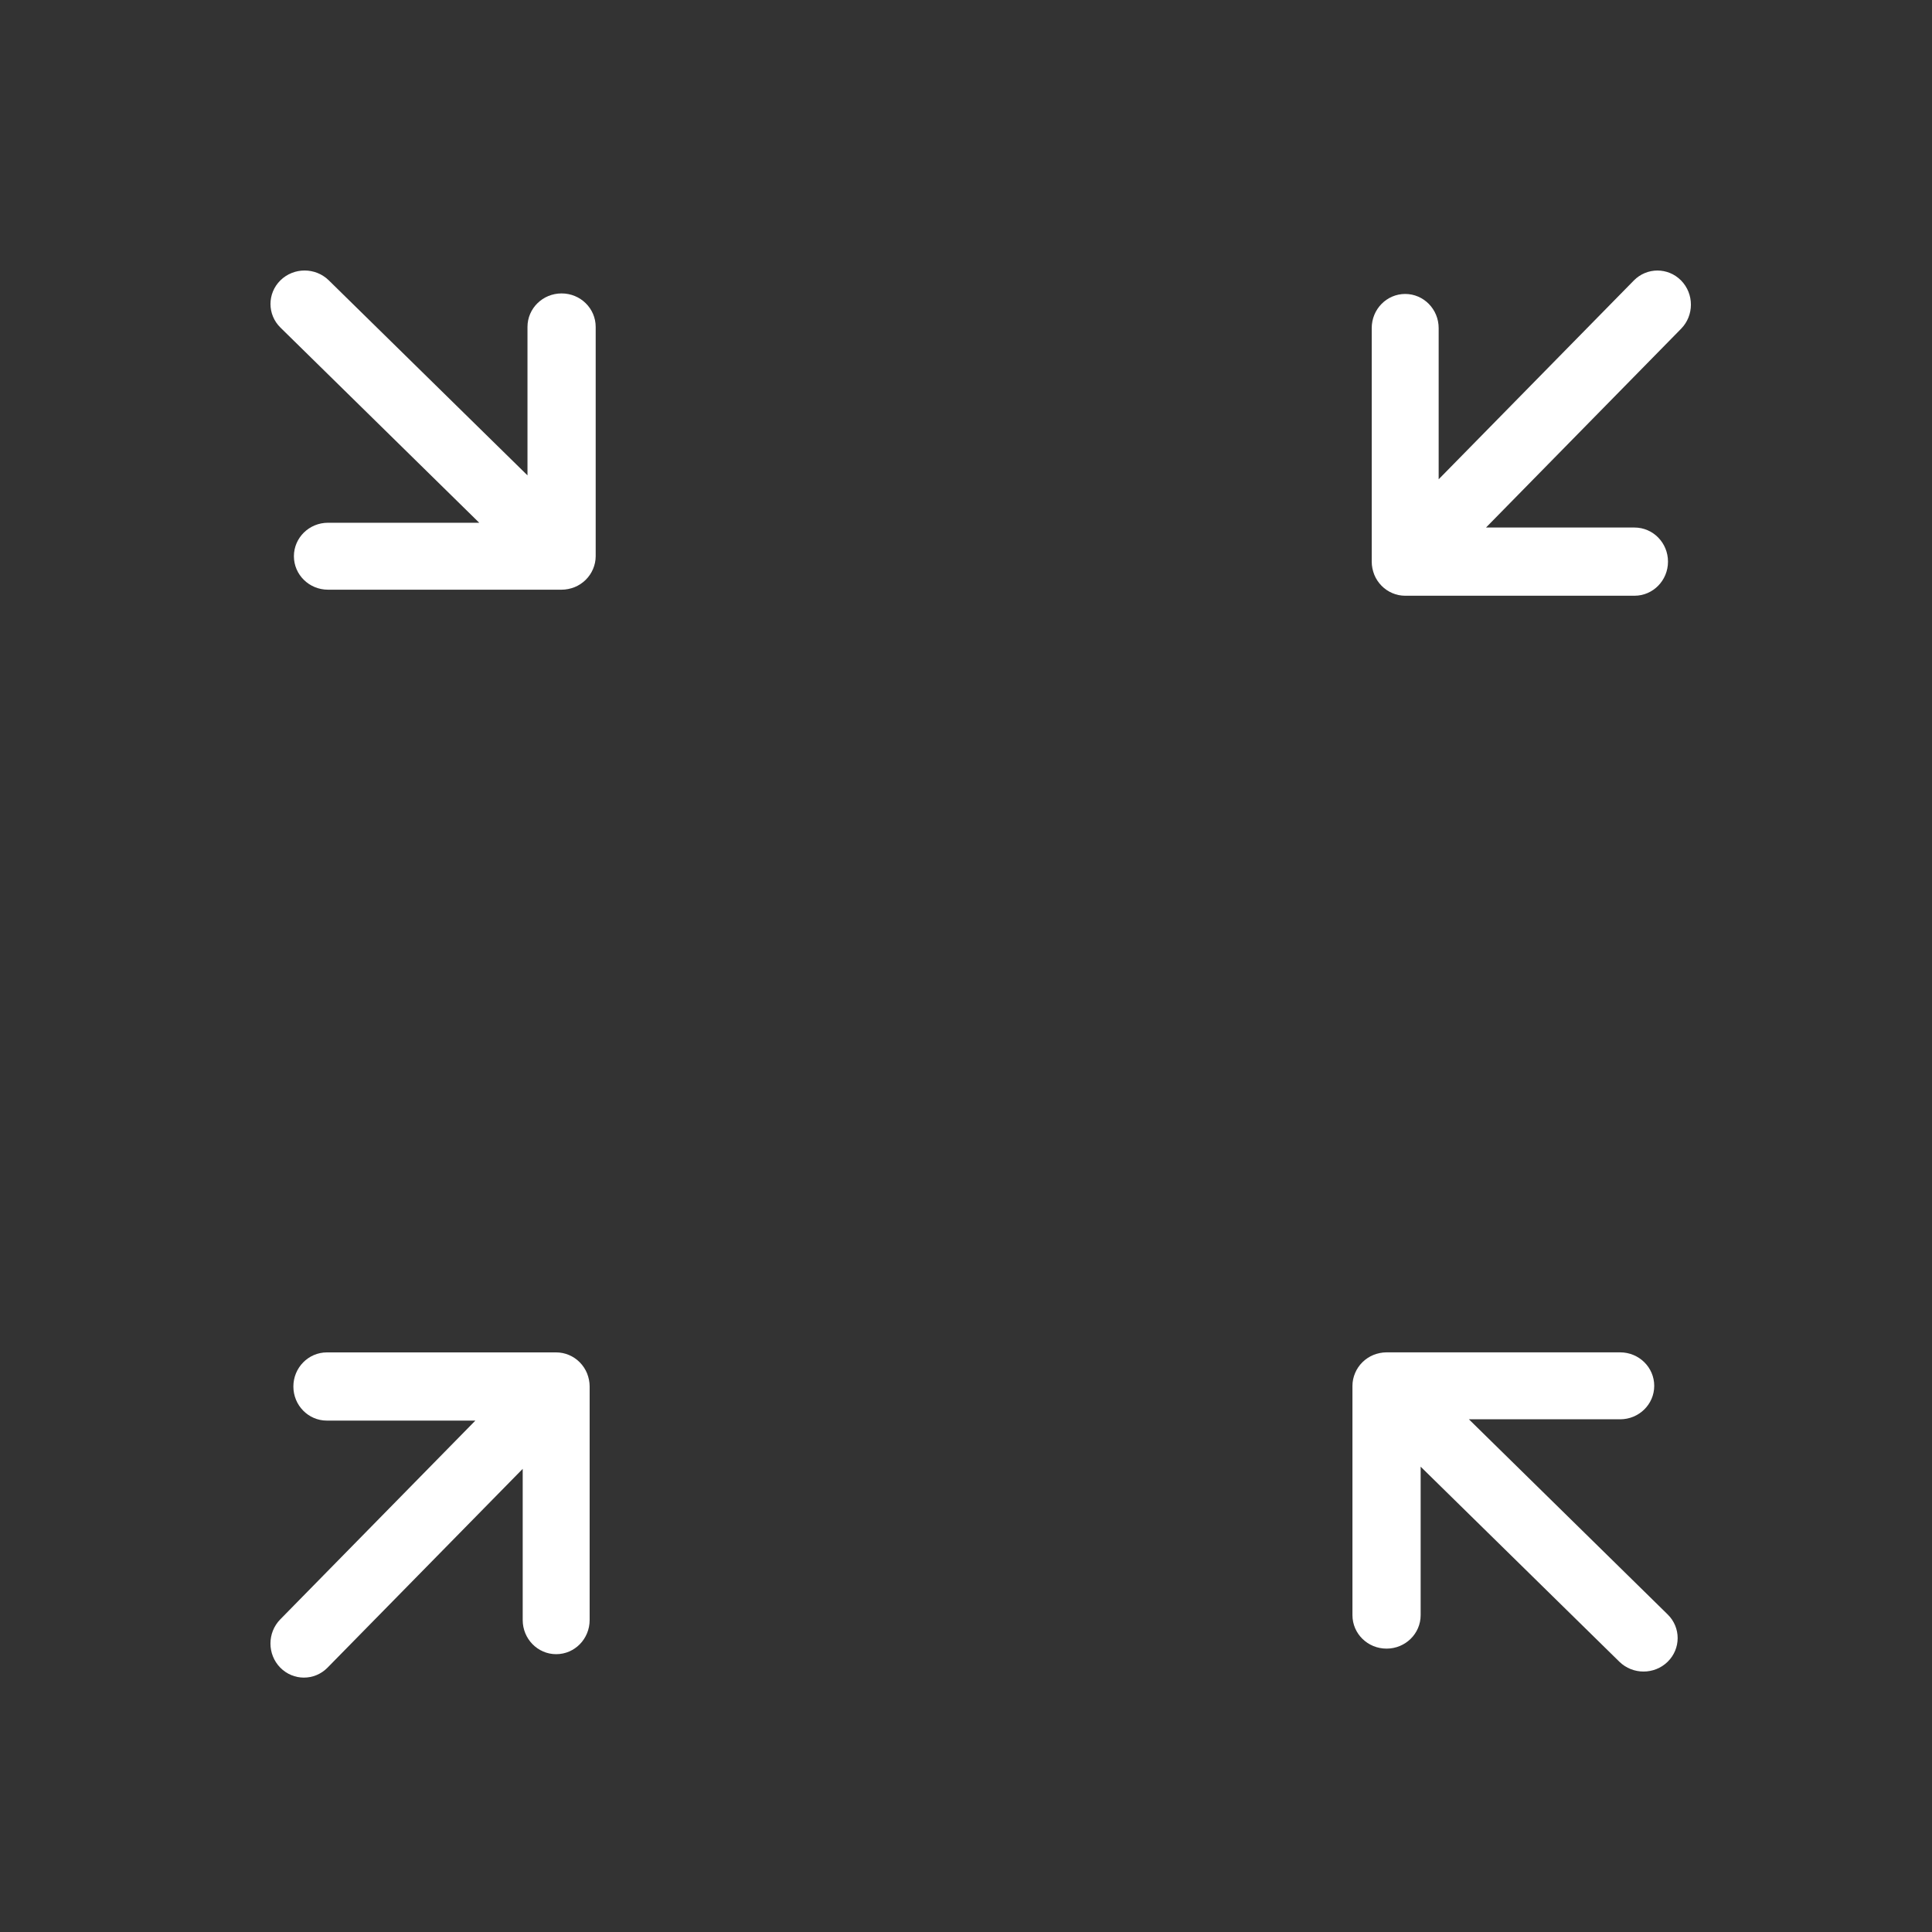
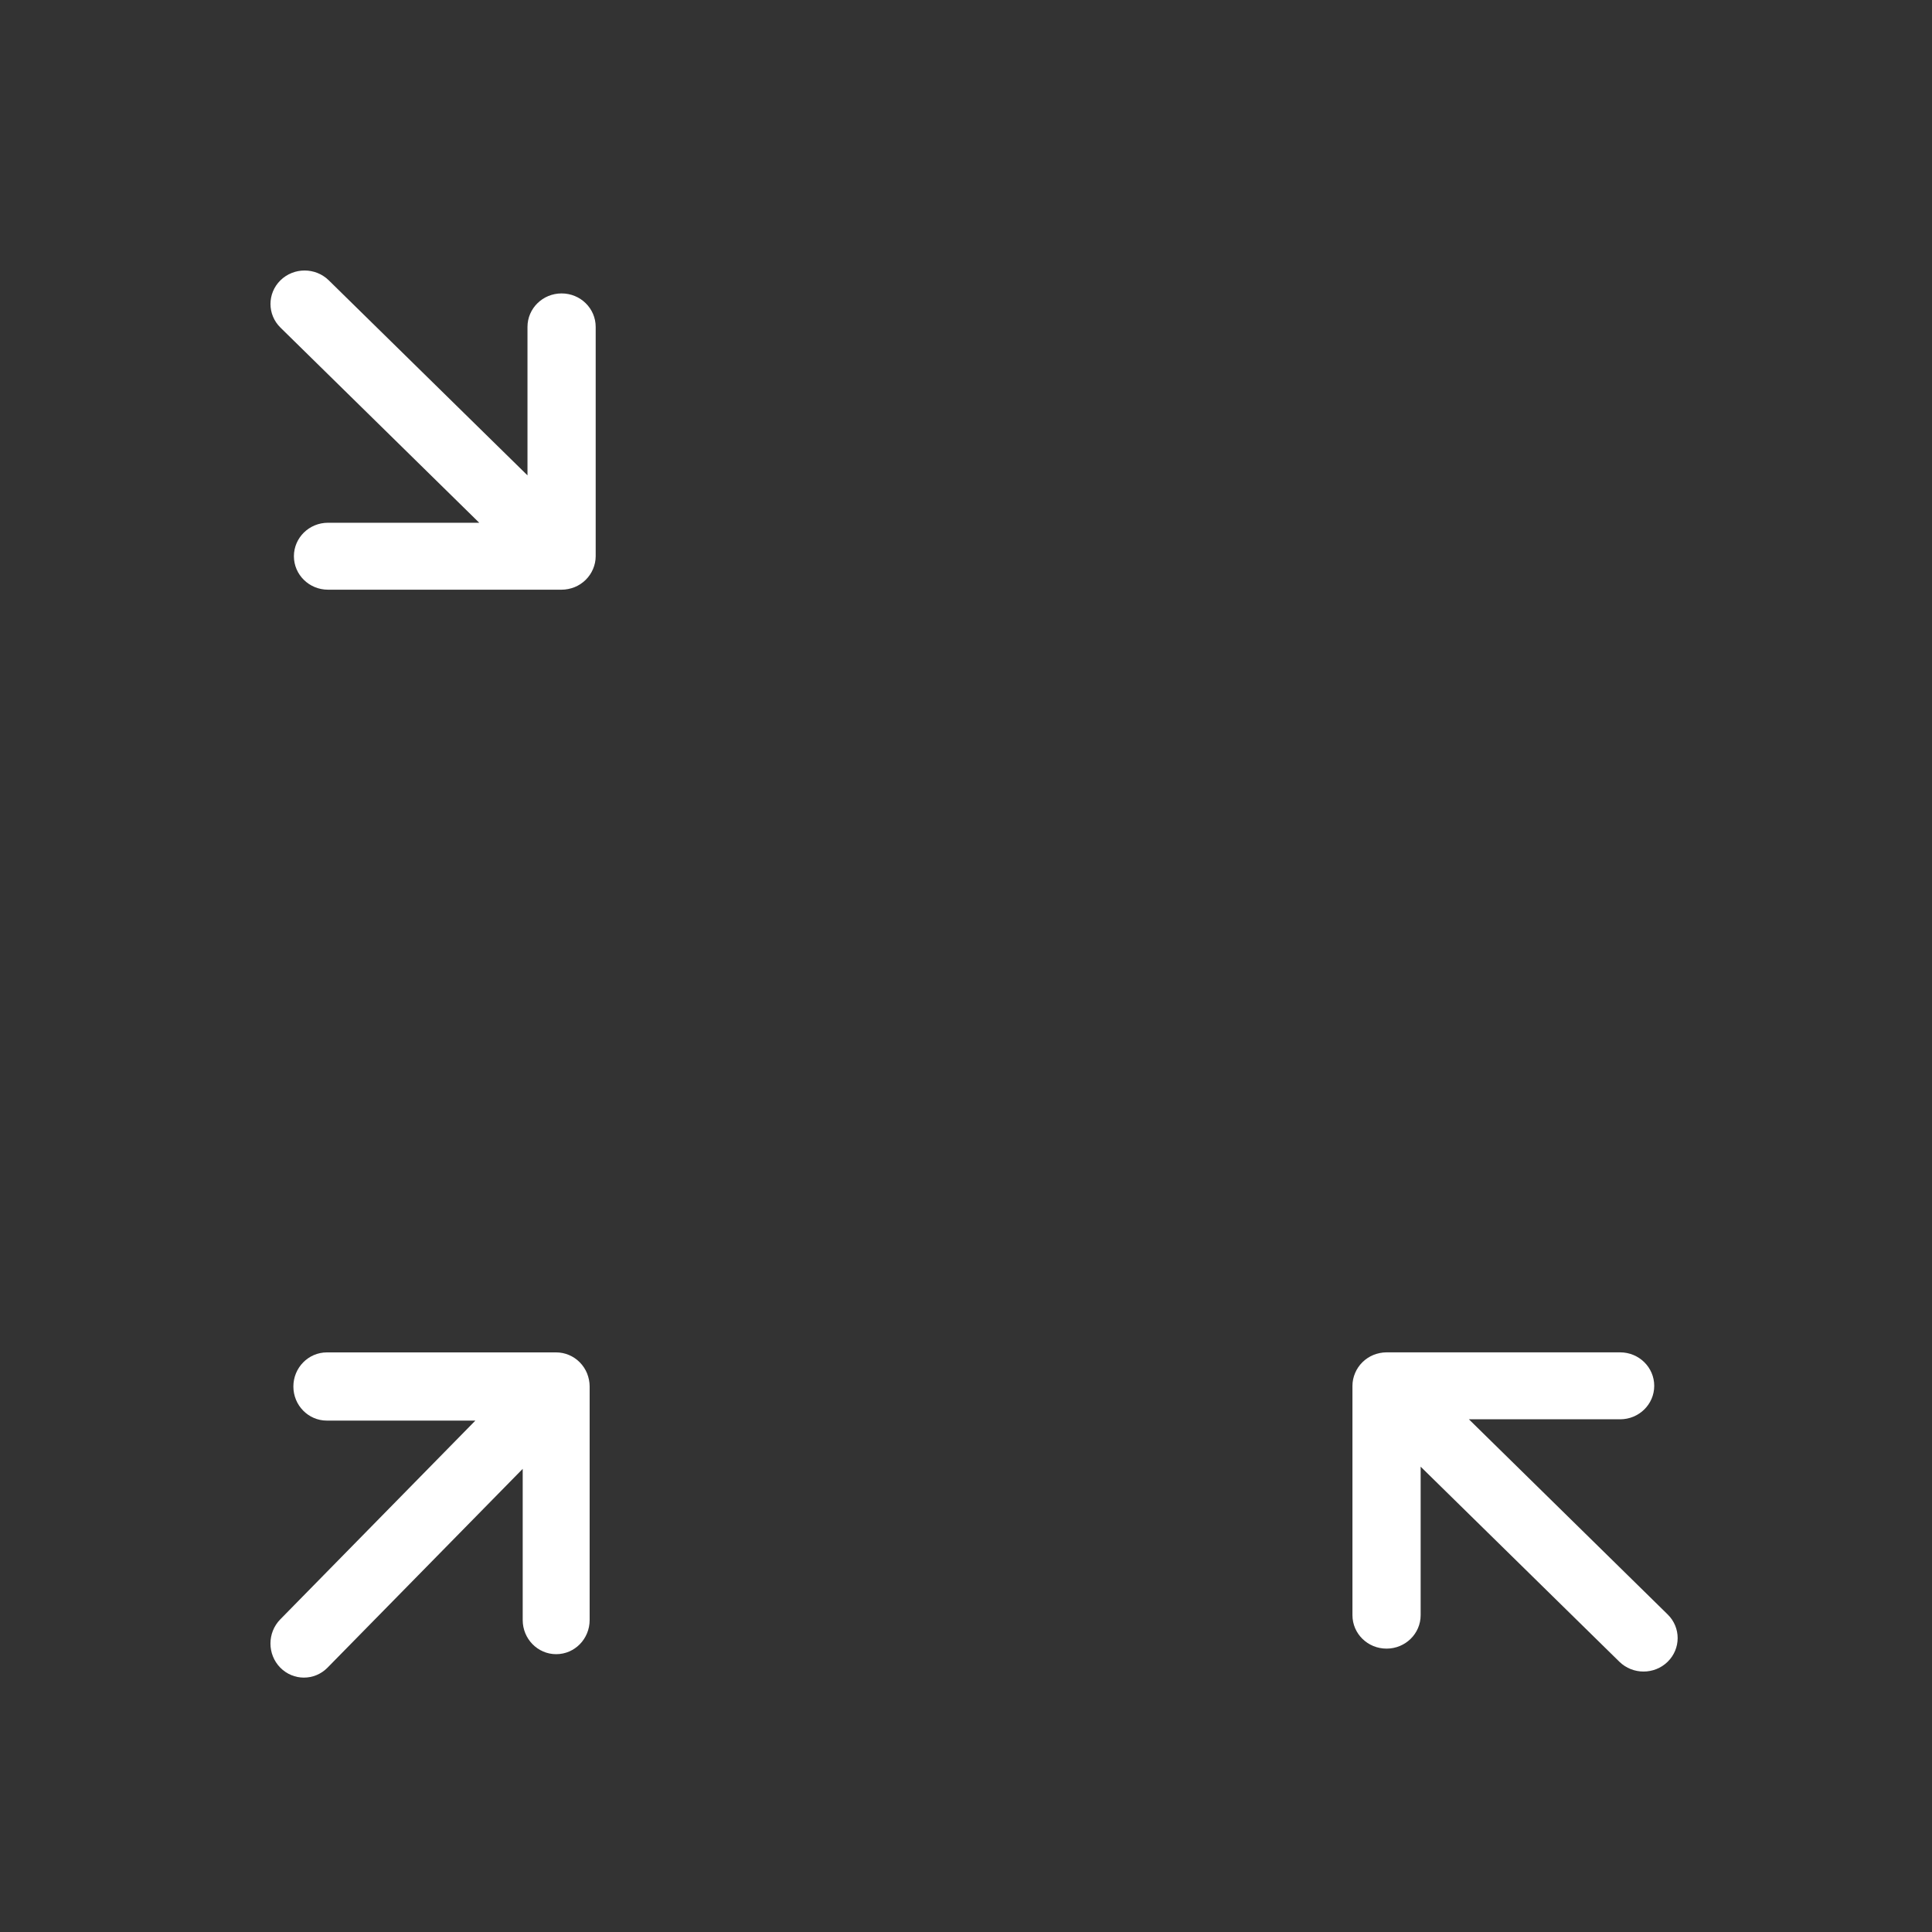
<svg xmlns="http://www.w3.org/2000/svg" width="40" height="40" viewBox="0 0 40 40">
  <rect x="0" y="0" width="40" height="40" fill="#333333" stroke="none" />
  <g fill="none" fill-rule="evenodd">
    <g>
      <g>
        <g>
          <path fill="" d="M25.22 22.4h11.96c.98 0 1.336.102 1.695.294.358.192.64.473.831.831.192.359.294.715.294 1.695v11.96c0 .98-.102 1.336-.294 1.695-.192.358-.473.64-.831.831-.359.192-.715.294-1.695.294H25.22c-.98 0-1.336-.102-1.695-.294-.358-.192-.64-.473-.831-.831-.192-.359-.294-.715-.294-1.695V25.22c0-.98.102-1.336.294-1.695.192-.358.473-.64.831-.831.359-.192.715-.294 1.695-.294zM25.22 0h11.96c.98 0 1.336.102 1.695.294.358.192.64.473.831.831.192.359.294.715.294 1.695v11.96c0 .98-.102 1.336-.294 1.695-.192.358-.473.64-.831.831-.359.192-.715.294-1.695.294H25.22c-.98 0-1.336-.102-1.695-.294-.358-.192-.64-.473-.831-.831-.192-.359-.294-.715-.294-1.695V2.82c0-.98.102-1.336.294-1.695.192-.358.473-.64.831-.831C23.884.102 24.24 0 25.22 0zM2.82 22.4h11.96c.98 0 1.336.102 1.695.294.358.192.64.473.831.831.192.359.294.715.294 1.695v11.96c0 .98-.102 1.336-.294 1.695-.192.358-.473.64-.831.831-.359.192-.715.294-1.695.294H2.82c-.98 0-1.336-.102-1.695-.294-.358-.192-.64-.473-.831-.831C.102 38.516 0 38.16 0 37.18V25.22c0-.98.102-1.336.294-1.695.192-.358.473-.64.831-.831.359-.192.715-.294 1.695-.294zM2.82 0h11.96c.98 0 1.336.102 1.695.294.358.192.64.473.831.831.192.359.294.715.294 1.695v11.96c0 .98-.102 1.336-.294 1.695-.192.358-.473.64-.831.831-.359.192-.715.294-1.695.294H2.82c-.98 0-1.336-.102-1.695-.294-.358-.192-.64-.473-.831-.831C.102 16.116 0 15.76 0 14.78V2.82c0-.98.102-1.336.294-1.695.192-.358.473-.64.831-.831C1.484.102 1.84 0 2.82 0z" transform="translate(-536 -989) translate(507 957) translate(29 32)" />
          <path fill="#FFF" fill-rule="nonzero" d="M34.733 29.168c0-.383-.315-.693-.706-.693-.39 0-.706.31-.706.693v3.074l-4.115-4.039c-.277-.27-.723-.27-.999 0-.276.271-.276.71 0 .98l4.115 4.04h-3.131c-.39 0-.706.31-.706.693 0 .382.315.693.706.693h4.836c.092 0 .184-.019.27-.053.172-.07.31-.206.381-.375.036-.084.055-.174.055-.265v-4.748z" transform="translate(-536 -989) translate(507 957) translate(29 32) rotate(-180 31.367 31.304)" />
-           <path fill="#FFF" fill-rule="nonzero" d="M35.071 6.83c0-.382-.316-.693-.706-.693-.39 0-.706.31-.706.693v3.075l-4.116-4.04c-.276-.27-.722-.27-.998 0-.276.271-.276.71 0 .98l4.115 4.04H29.53c-.39 0-.707.31-.707.693 0 .383.316.693.707.693h4.836c.092 0 .183-.019.27-.053.172-.07.31-.206.381-.375.036-.084.054-.174.054-.264V6.83h.001z" transform="translate(-536 -989) translate(507 957) translate(29 32) rotate(90 31.704 8.967)" />
          <path fill="#FFF" fill-rule="nonzero" d="M12.271 29.23c0-.382-.316-.693-.706-.693-.39 0-.706.31-.706.693v3.075l-4.116-4.04c-.276-.27-.722-.27-.998 0-.276.271-.276.71 0 .98l4.115 4.04H6.73c-.39 0-.707.31-.707.693 0 .383.316.693.707.693h4.836c.092 0 .183-.019.27-.053.172-.07.31-.206.381-.375.036-.084.054-.174.054-.264V29.23h.001z" transform="translate(-536 -989) translate(507 957) translate(29 32) rotate(-90 8.904 31.367)" />
          <path fill="#FFF" fill-rule="nonzero" d="M11.627 6.075c-.39 0-.706.31-.706.693v3.074L6.806 5.803c-.277-.27-.723-.27-.999 0-.276.271-.276.71 0 .98l4.115 4.04H6.791c-.39 0-.706.31-.706.693 0 .382.315.693.706.693h4.836c.092 0 .184-.019.27-.053.172-.07.31-.206.381-.375.036-.084.055-.174.055-.265V6.768c0-.383-.315-.693-.706-.693z" transform="translate(-536 -989) translate(507 957) translate(29 32)" />
        </g>
      </g>
    </g>
  </g>
</svg>